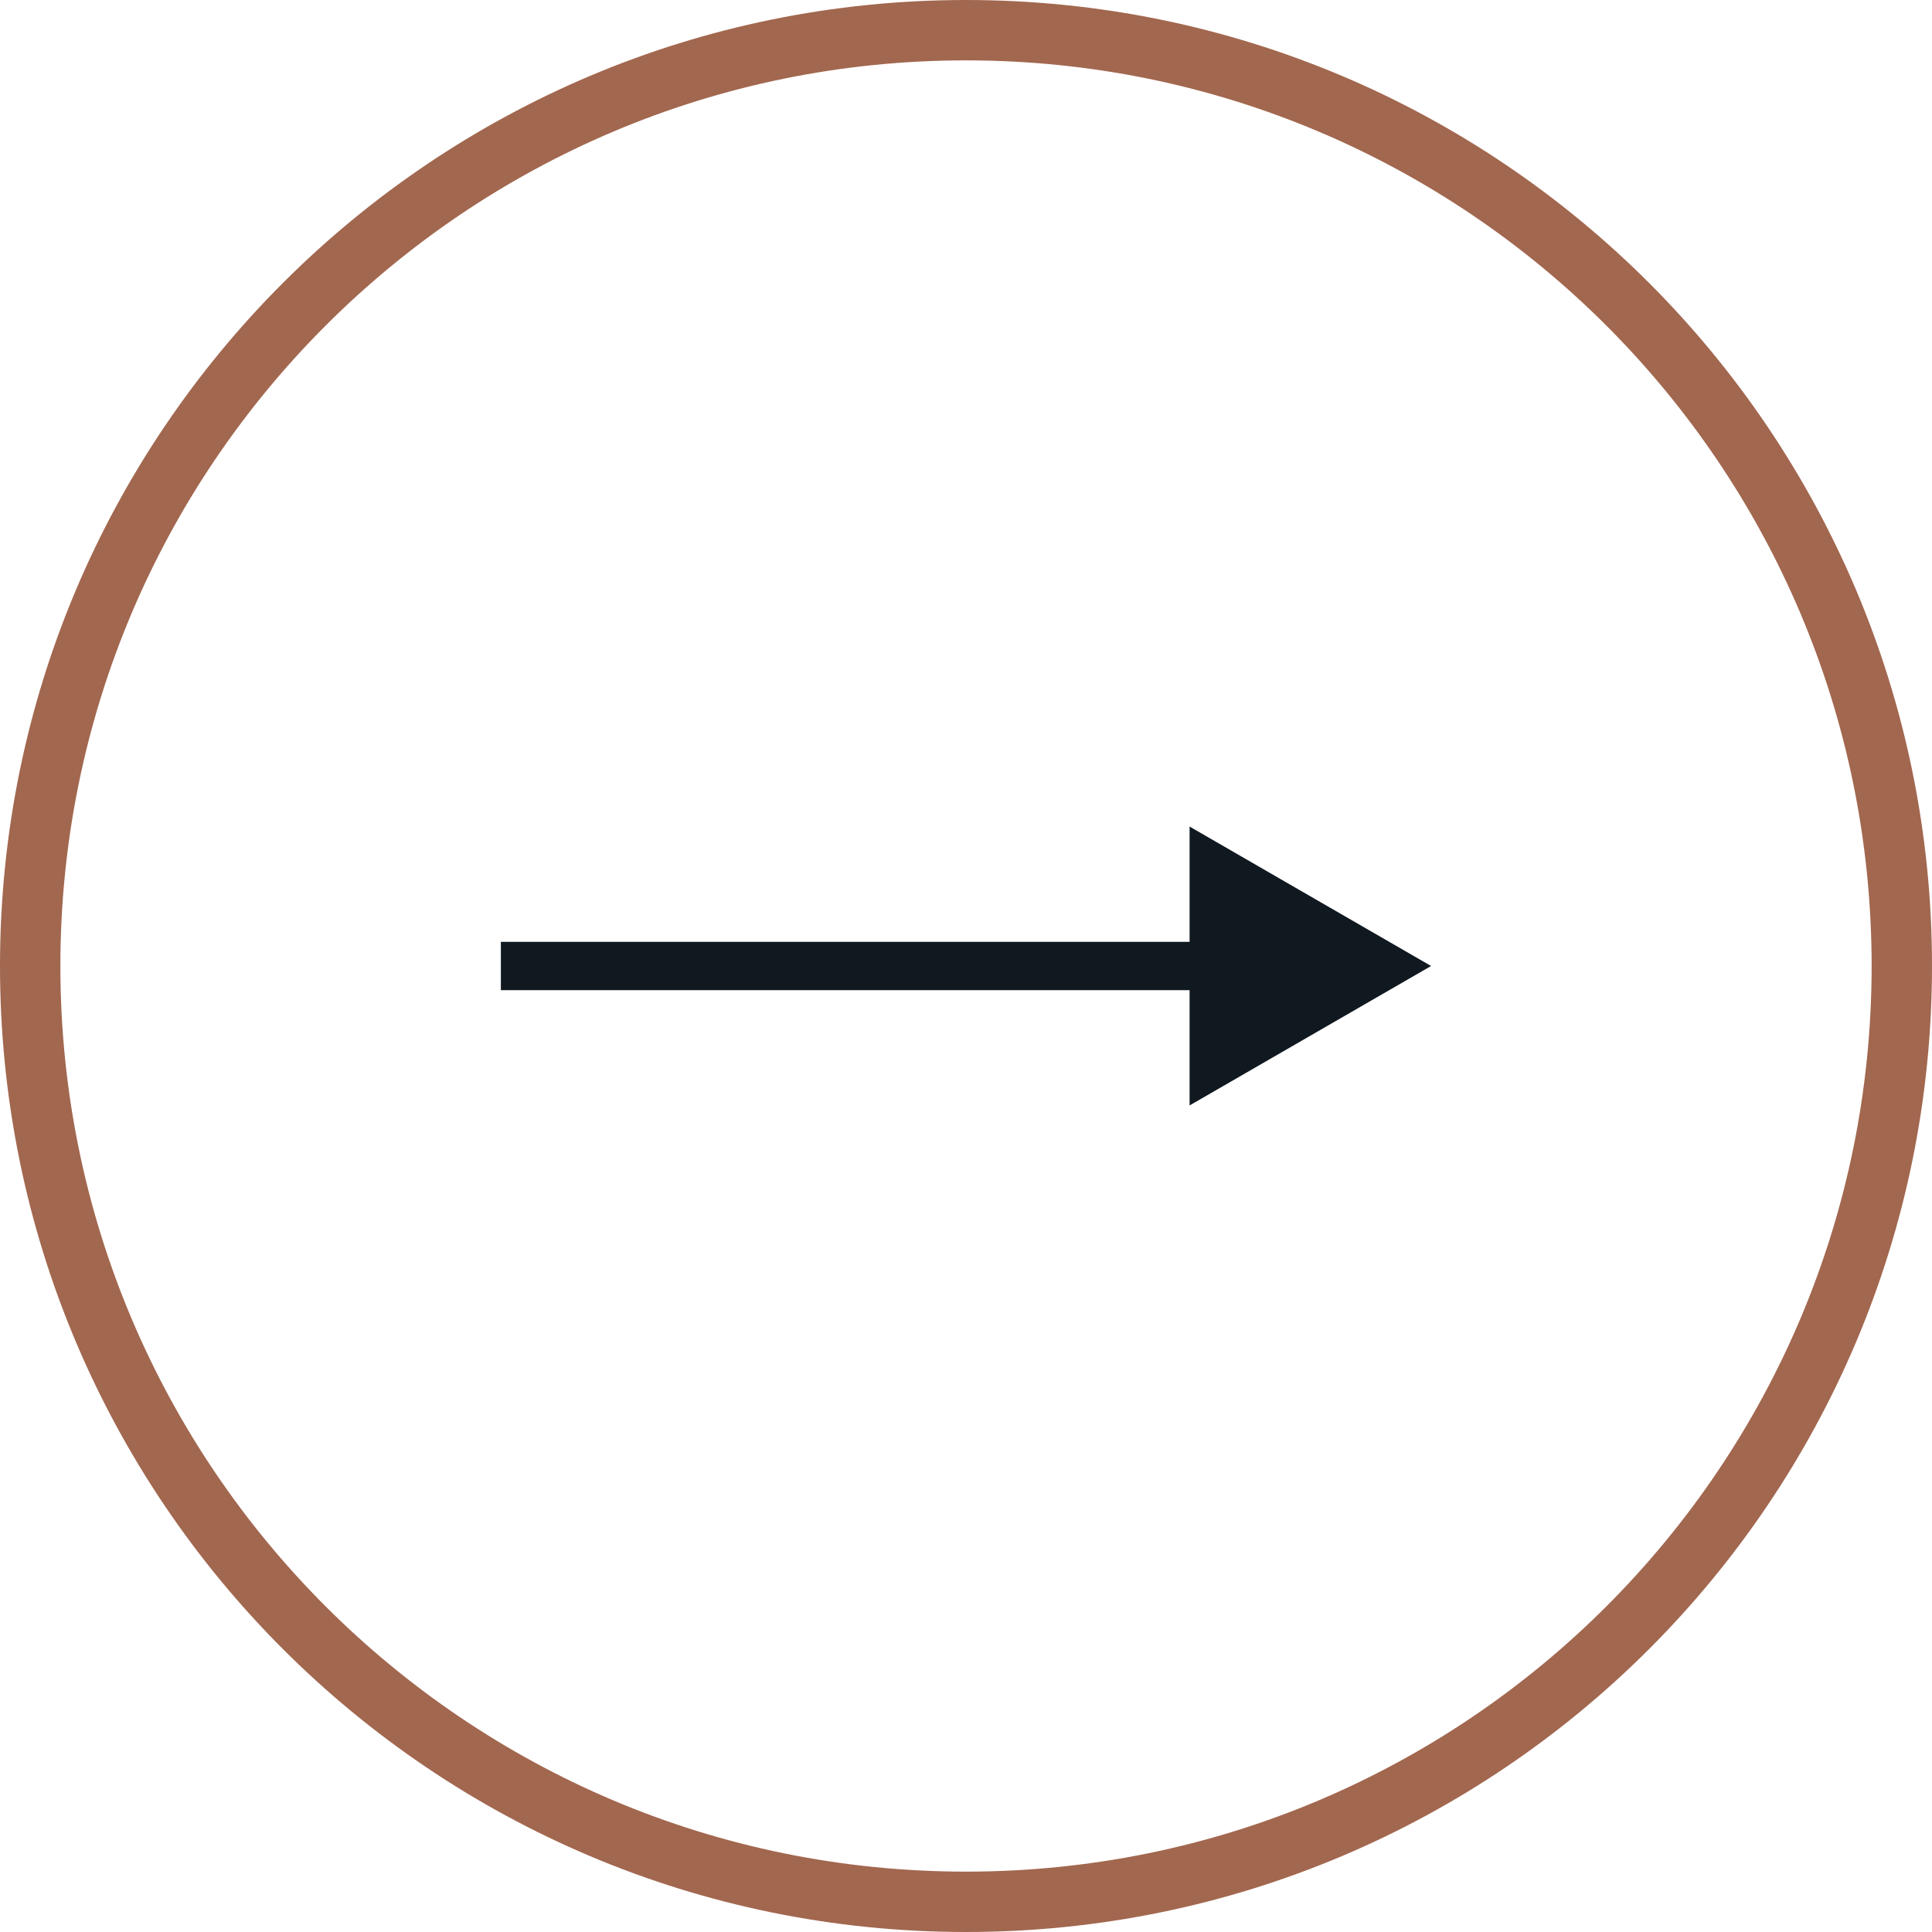
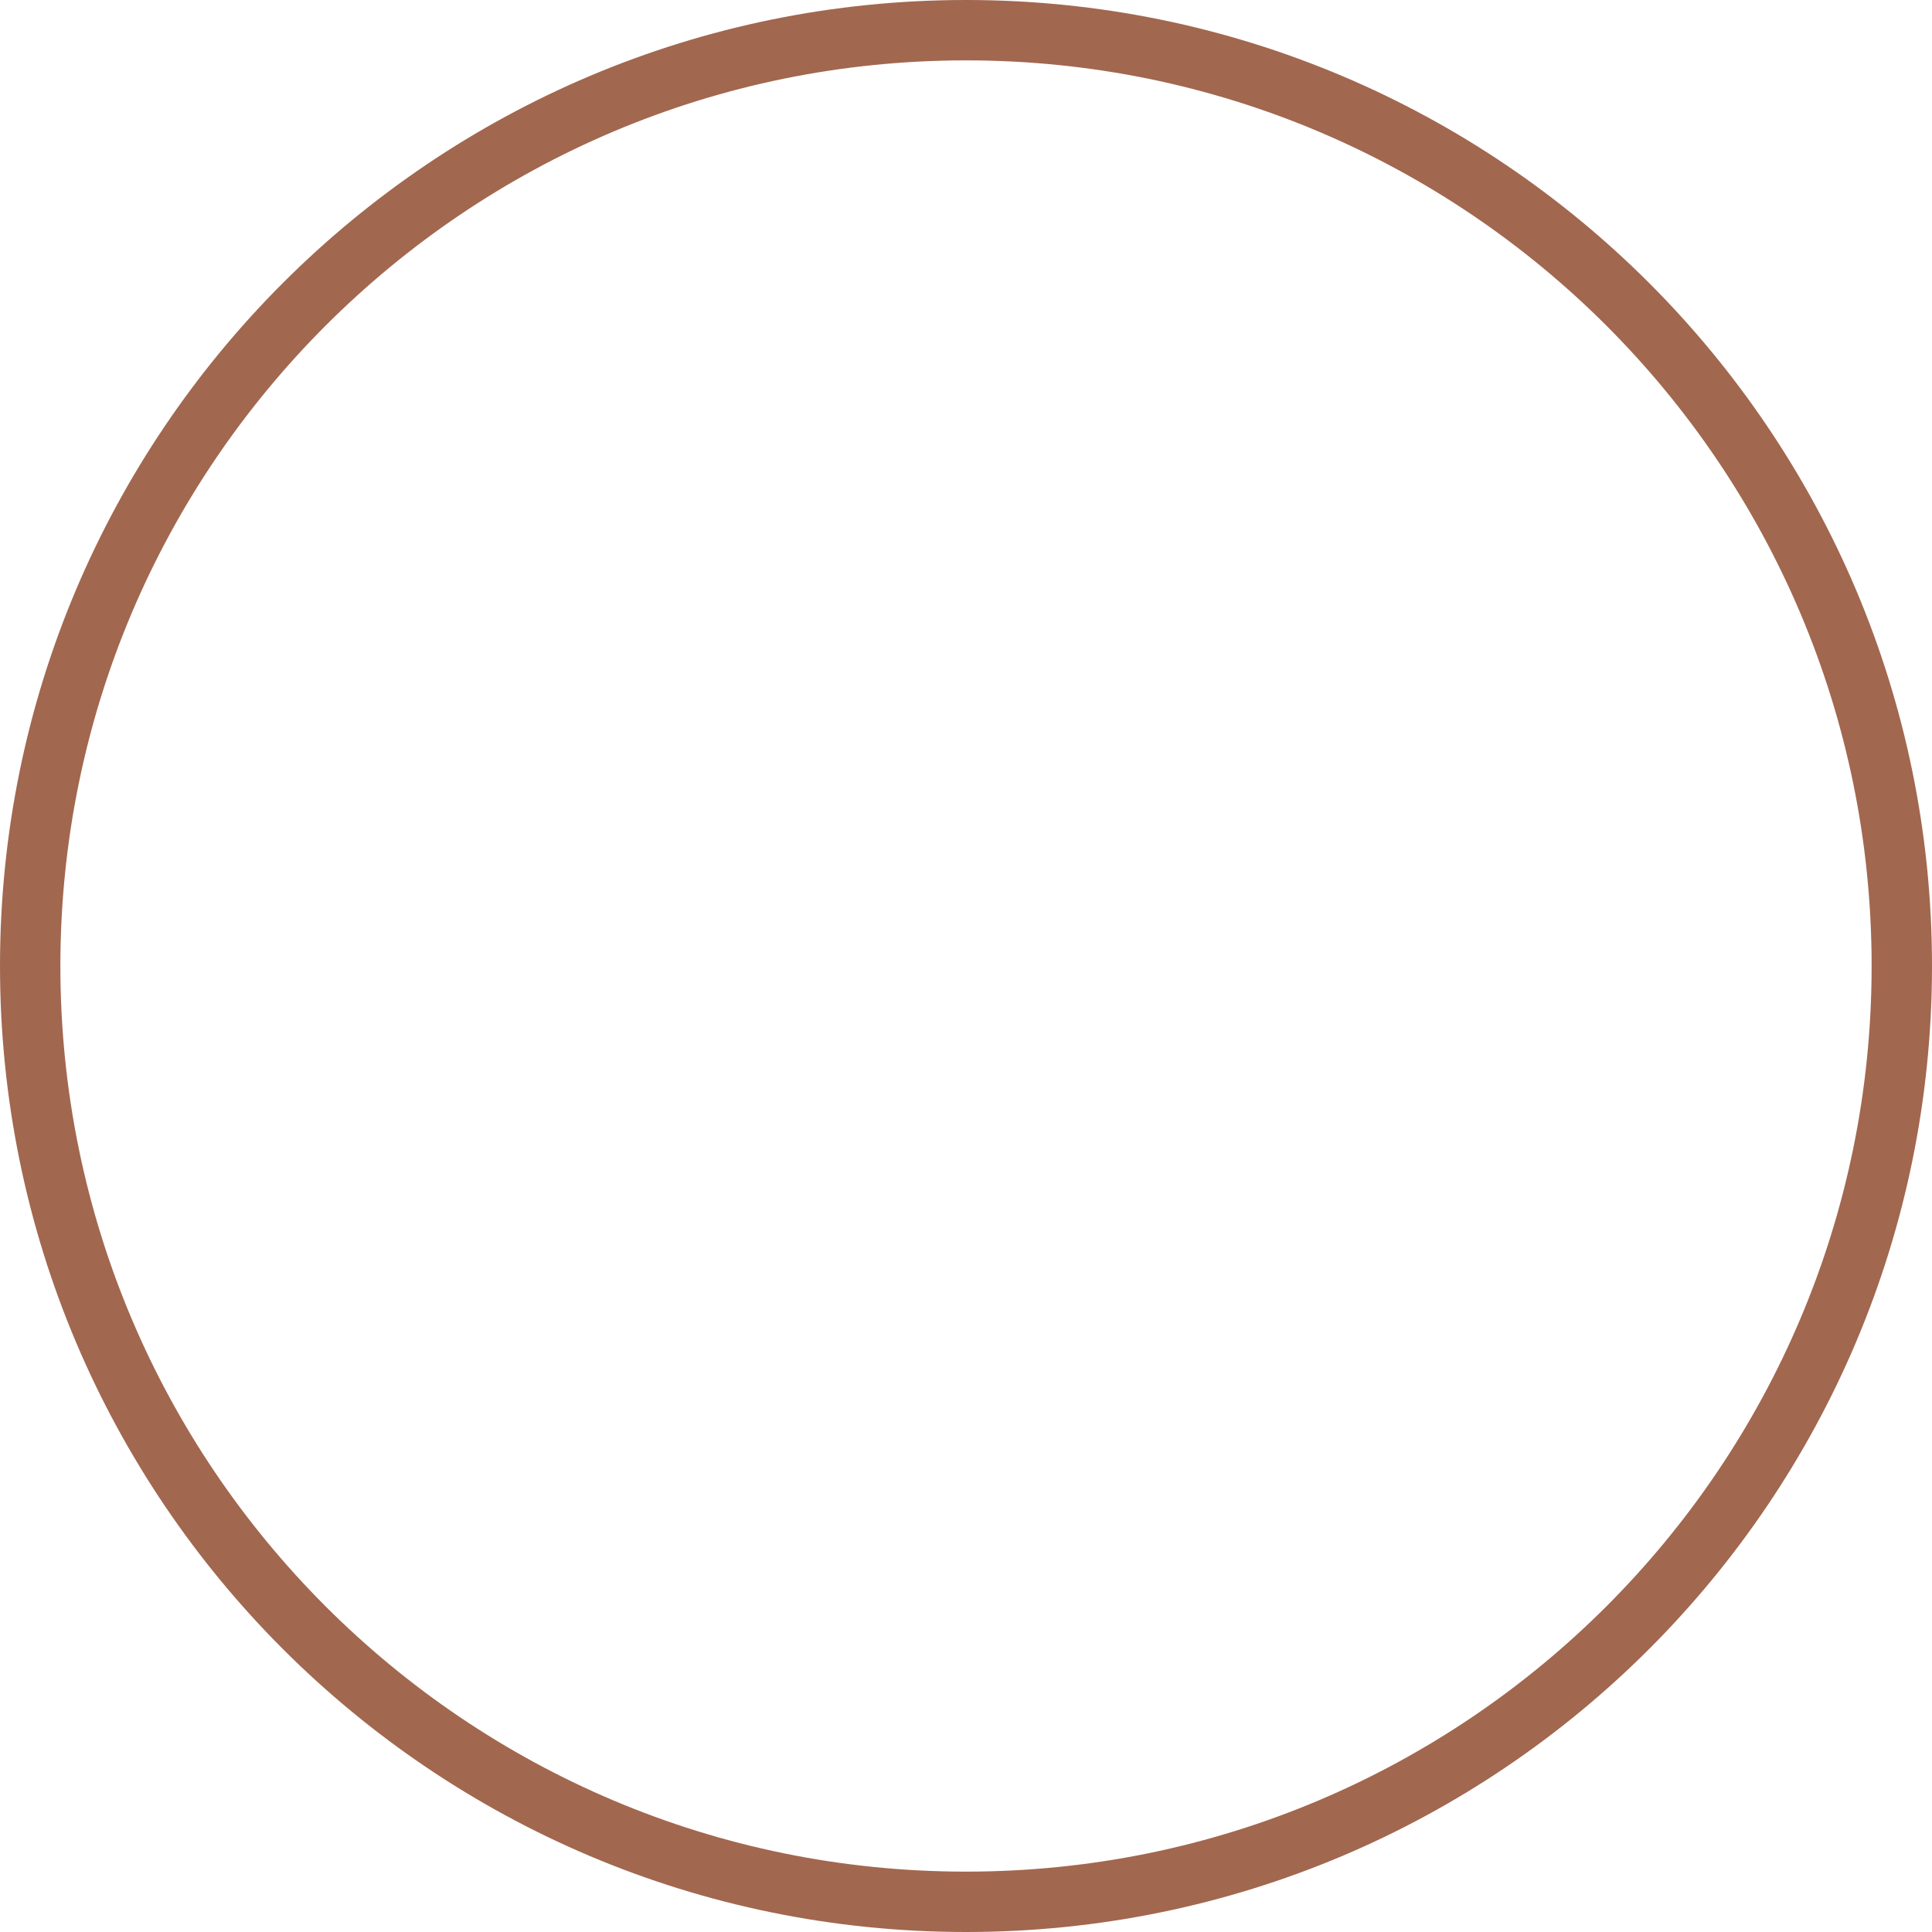
<svg xmlns="http://www.w3.org/2000/svg" width="40" height="40" viewBox="0 0 40 40" fill="none">
  <path d="M0.625 20C0.625 9.299 9.299 0.625 20 0.625C30.701 0.625 39.375 9.299 39.375 20C39.375 30.701 30.701 39.375 20 39.375C9.299 39.375 0.625 30.701 0.625 20Z" stroke="#A2674F" stroke-width="1.25" />
-   <path d="M29.629 20L24.629 17.113L24.629 22.887L29.629 20ZM10.37 20.5L25.129 20.5L25.129 19.5L10.37 19.5L10.37 20.5Z" fill="#101820" />
</svg>